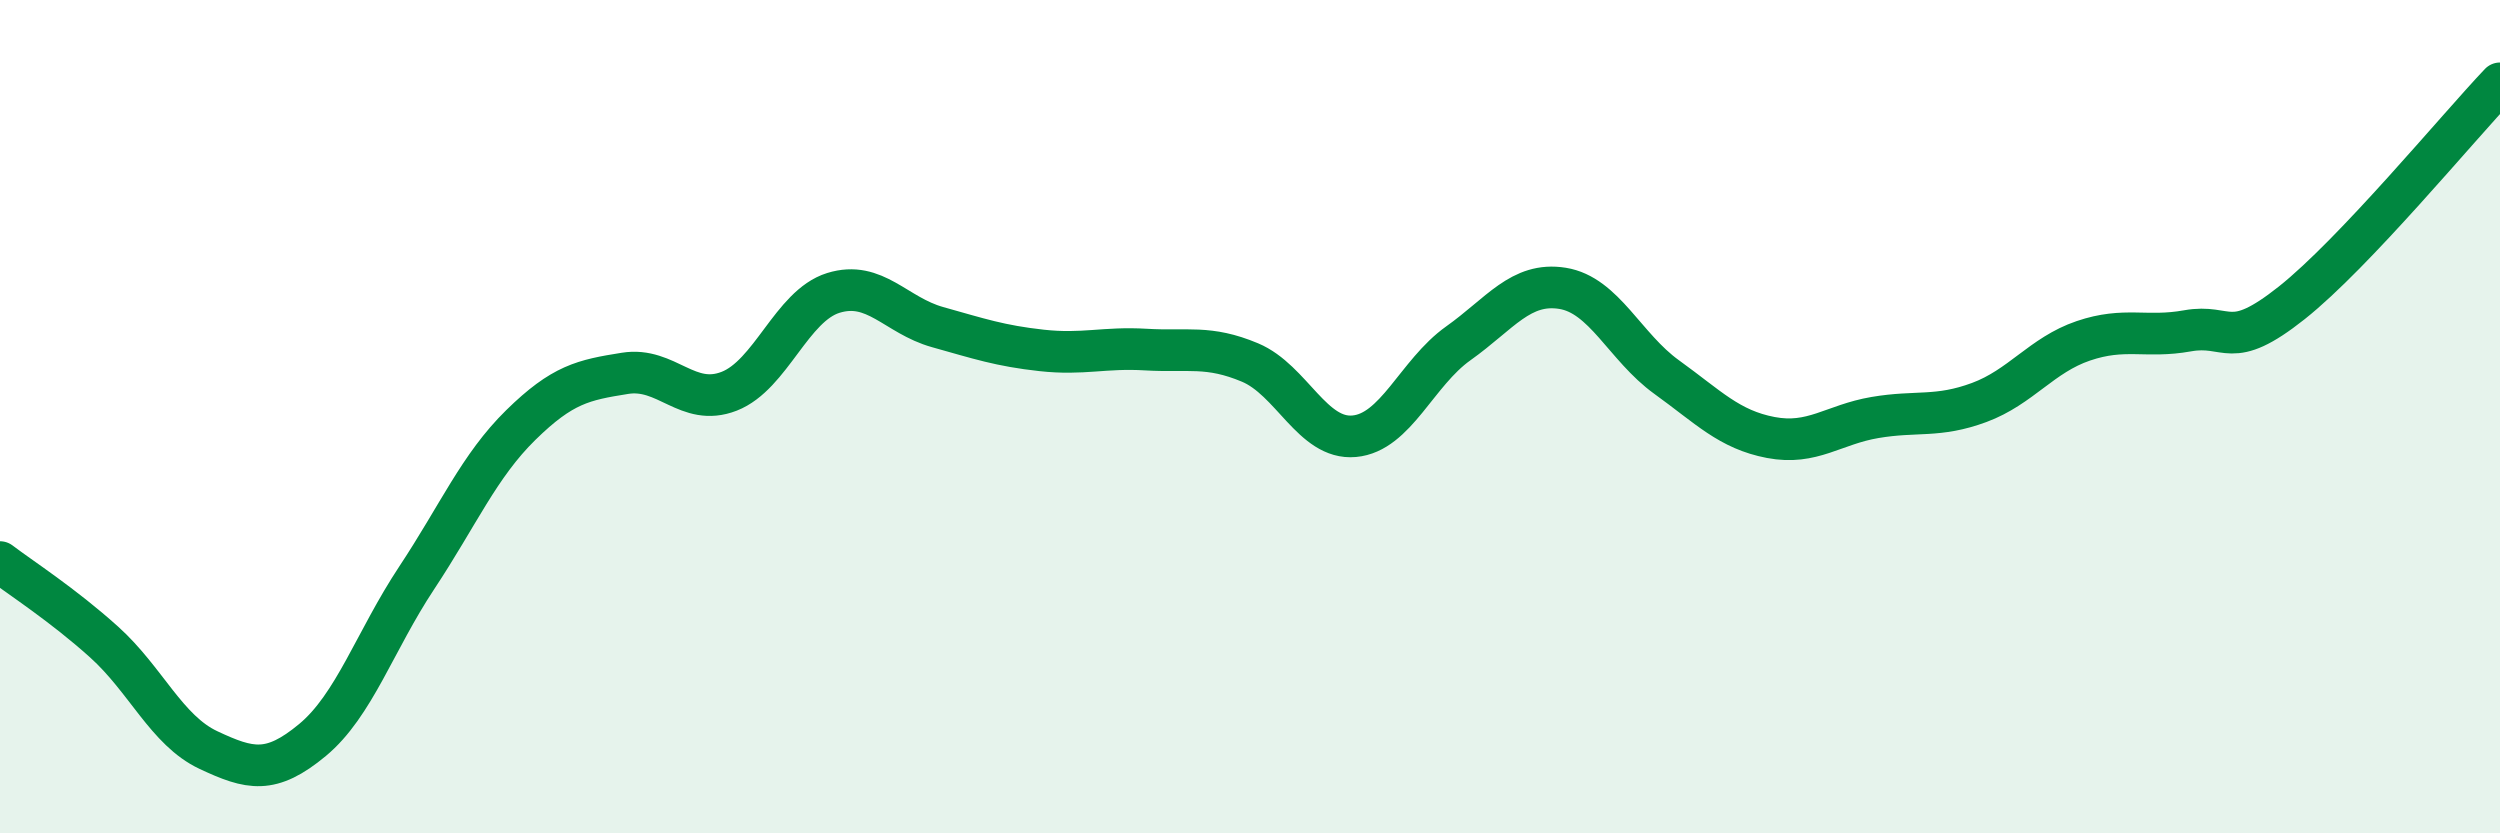
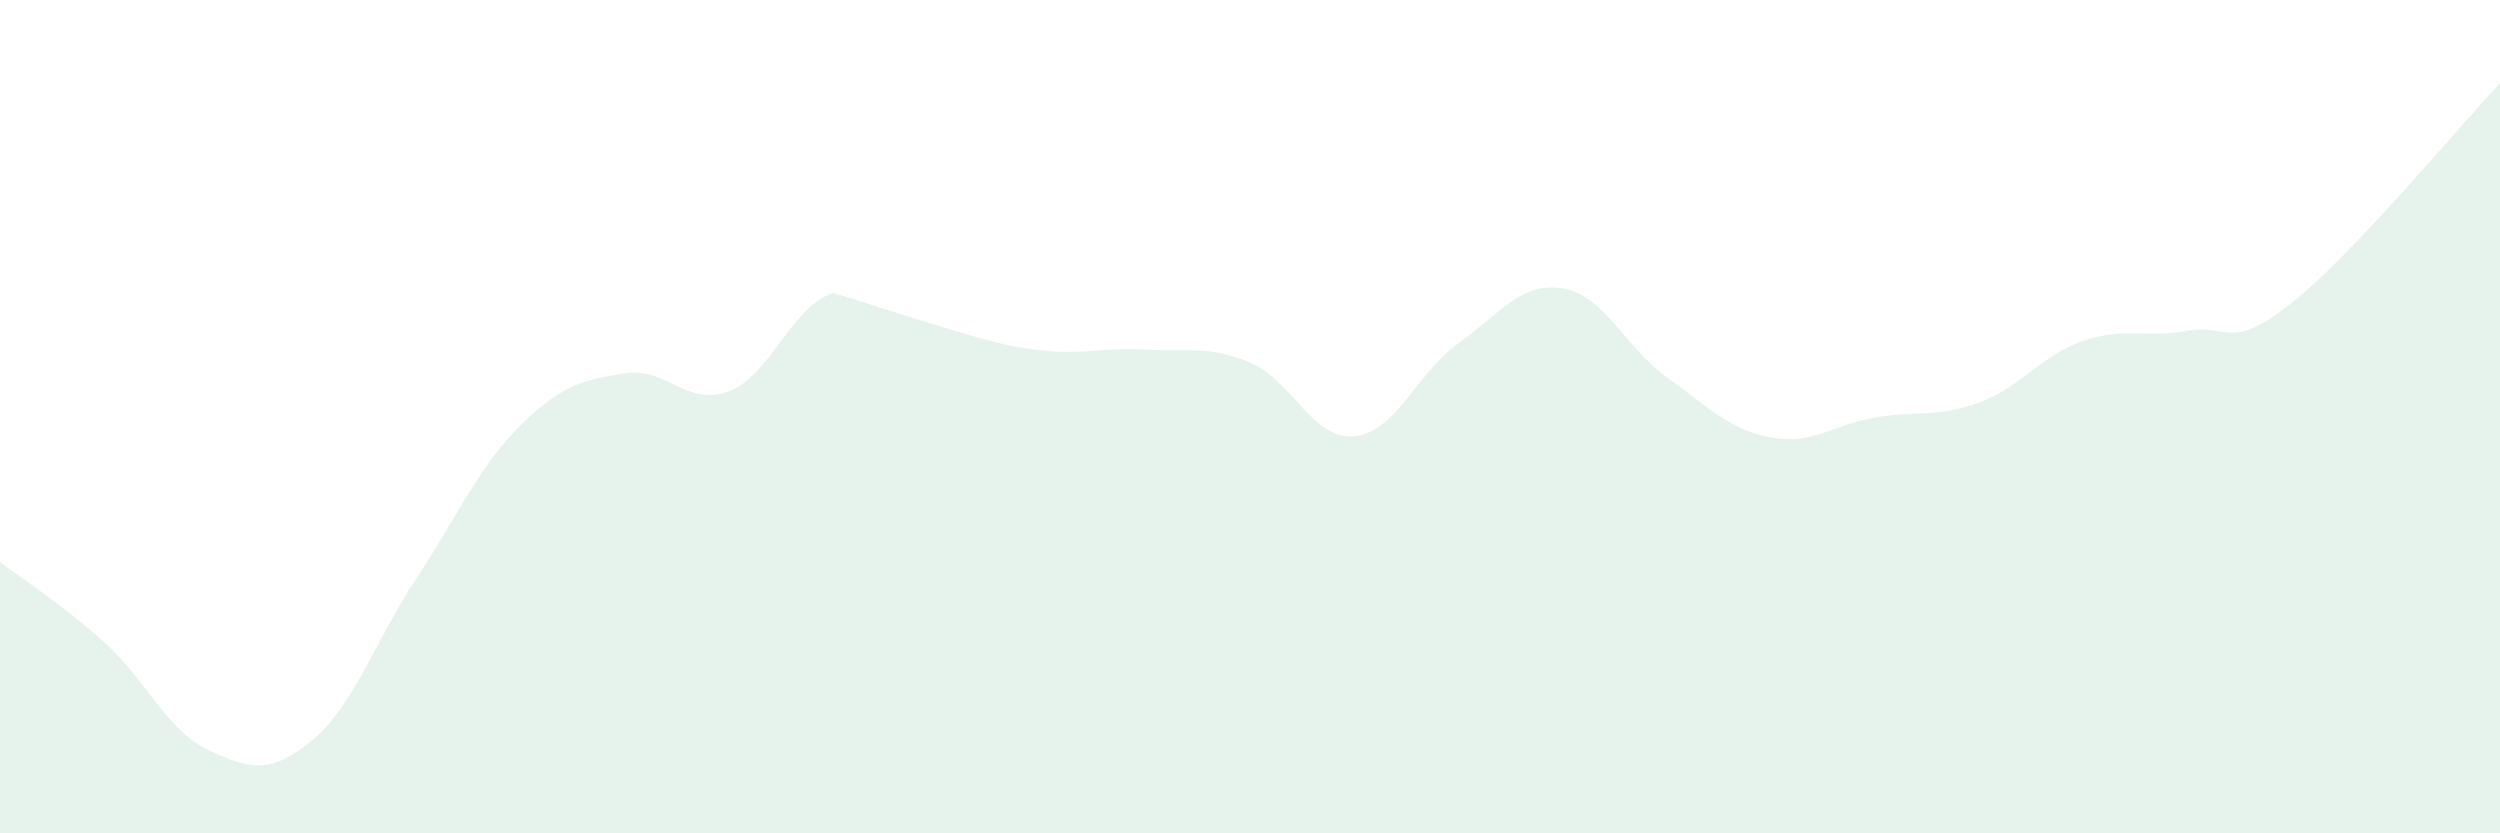
<svg xmlns="http://www.w3.org/2000/svg" width="60" height="20" viewBox="0 0 60 20">
-   <path d="M 0,13.49 C 0.5,13.87 1.5,14.51 2.5,15.41 C 3.5,16.31 4,17.53 5,18 C 6,18.47 6.5,18.59 7.5,17.76 C 8.5,16.93 9,15.38 10,13.87 C 11,12.36 11.5,11.18 12.5,10.2 C 13.5,9.22 14,9.12 15,8.96 C 16,8.8 16.5,9.78 17.5,9.39 C 18.5,9 19,7.34 20,7.03 C 21,6.72 21.5,7.57 22.5,7.85 C 23.5,8.13 24,8.3 25,8.41 C 26,8.52 26.5,8.33 27.5,8.39 C 28.5,8.45 29,8.28 30,8.7 C 31,9.12 31.5,10.56 32.5,10.47 C 33.5,10.38 34,8.95 35,8.24 C 36,7.53 36.5,6.76 37.5,6.92 C 38.5,7.08 39,8.33 40,9.05 C 41,9.77 41.5,10.31 42.5,10.5 C 43.5,10.69 44,10.19 45,10.02 C 46,9.85 46.5,10.03 47.5,9.66 C 48.5,9.29 49,8.52 50,8.18 C 51,7.84 51.5,8.12 52.5,7.94 C 53.5,7.76 53.5,8.46 55,7.27 C 56.5,6.08 59,3.05 60,2L60 20L0 20Z" fill="#008740" opacity="0.1" stroke-linecap="round" stroke-linejoin="round" />
-   <path d="M 0,13.49 C 0.5,13.87 1.5,14.51 2.5,15.41 C 3.5,16.31 4,17.53 5,18 C 6,18.47 6.5,18.59 7.5,17.76 C 8.5,16.93 9,15.38 10,13.87 C 11,12.36 11.5,11.18 12.5,10.2 C 13.5,9.22 14,9.12 15,8.96 C 16,8.8 16.5,9.78 17.5,9.39 C 18.5,9 19,7.34 20,7.03 C 21,6.72 21.5,7.57 22.5,7.85 C 23.5,8.13 24,8.3 25,8.41 C 26,8.52 26.5,8.33 27.5,8.39 C 28.5,8.45 29,8.28 30,8.7 C 31,9.12 31.5,10.56 32.5,10.47 C 33.5,10.38 34,8.95 35,8.24 C 36,7.53 36.5,6.76 37.5,6.92 C 38.5,7.08 39,8.33 40,9.05 C 41,9.77 41.5,10.31 42.5,10.5 C 43.5,10.69 44,10.19 45,10.02 C 46,9.85 46.5,10.03 47.5,9.66 C 48.5,9.29 49,8.52 50,8.18 C 51,7.84 51.5,8.12 52.5,7.94 C 53.5,7.76 53.5,8.46 55,7.27 C 56.5,6.08 59,3.05 60,2" stroke="#008740" stroke-width="1" fill="none" stroke-linecap="round" stroke-linejoin="round" />
+   <path d="M 0,13.49 C 0.5,13.87 1.5,14.51 2.5,15.41 C 3.5,16.31 4,17.53 5,18 C 6,18.47 6.5,18.59 7.5,17.76 C 8.5,16.93 9,15.38 10,13.87 C 11,12.36 11.5,11.18 12.5,10.2 C 13.5,9.22 14,9.12 15,8.96 C 16,8.8 16.5,9.78 17.5,9.39 C 18.5,9 19,7.34 20,7.03 C 23.5,8.13 24,8.3 25,8.41 C 26,8.52 26.5,8.33 27.5,8.39 C 28.5,8.45 29,8.28 30,8.7 C 31,9.12 31.5,10.56 32.5,10.47 C 33.5,10.38 34,8.95 35,8.24 C 36,7.53 36.5,6.76 37.5,6.92 C 38.5,7.08 39,8.33 40,9.05 C 41,9.77 41.5,10.31 42.5,10.5 C 43.5,10.69 44,10.19 45,10.02 C 46,9.85 46.5,10.03 47.5,9.66 C 48.5,9.29 49,8.52 50,8.18 C 51,7.84 51.5,8.12 52.5,7.94 C 53.5,7.76 53.5,8.46 55,7.27 C 56.5,6.08 59,3.05 60,2L60 20L0 20Z" fill="#008740" opacity="0.1" stroke-linecap="round" stroke-linejoin="round" />
</svg>